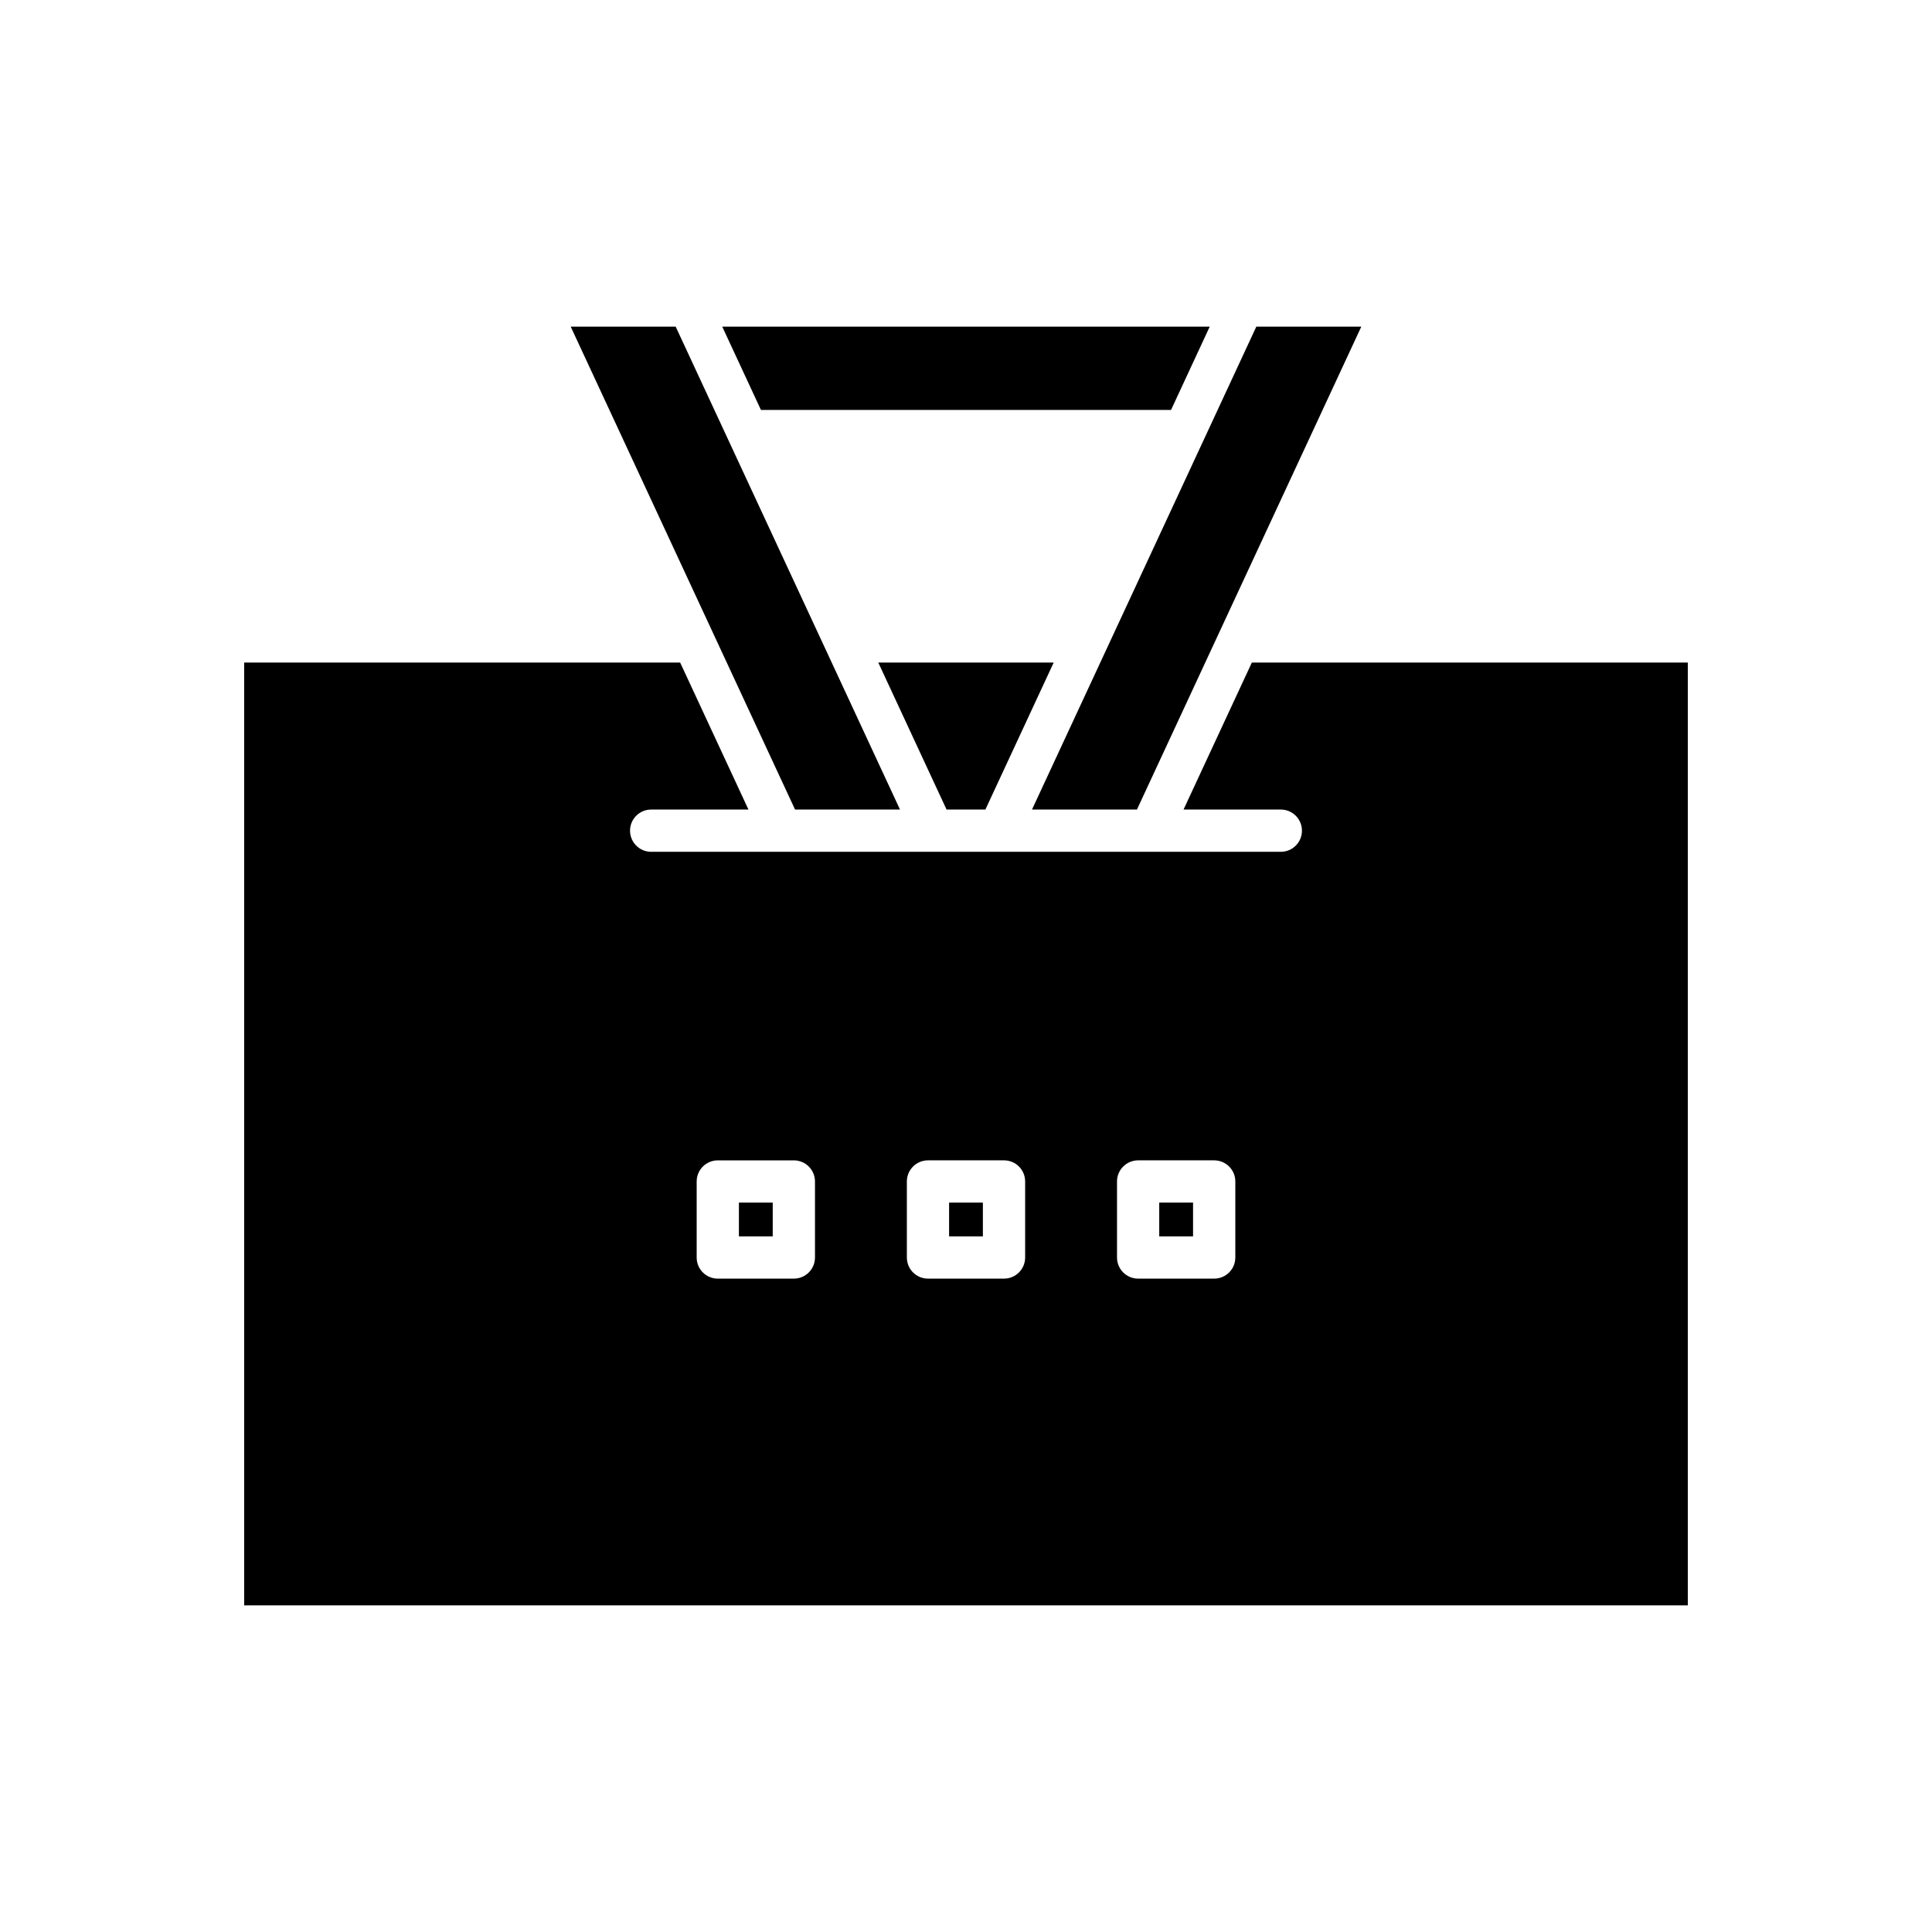
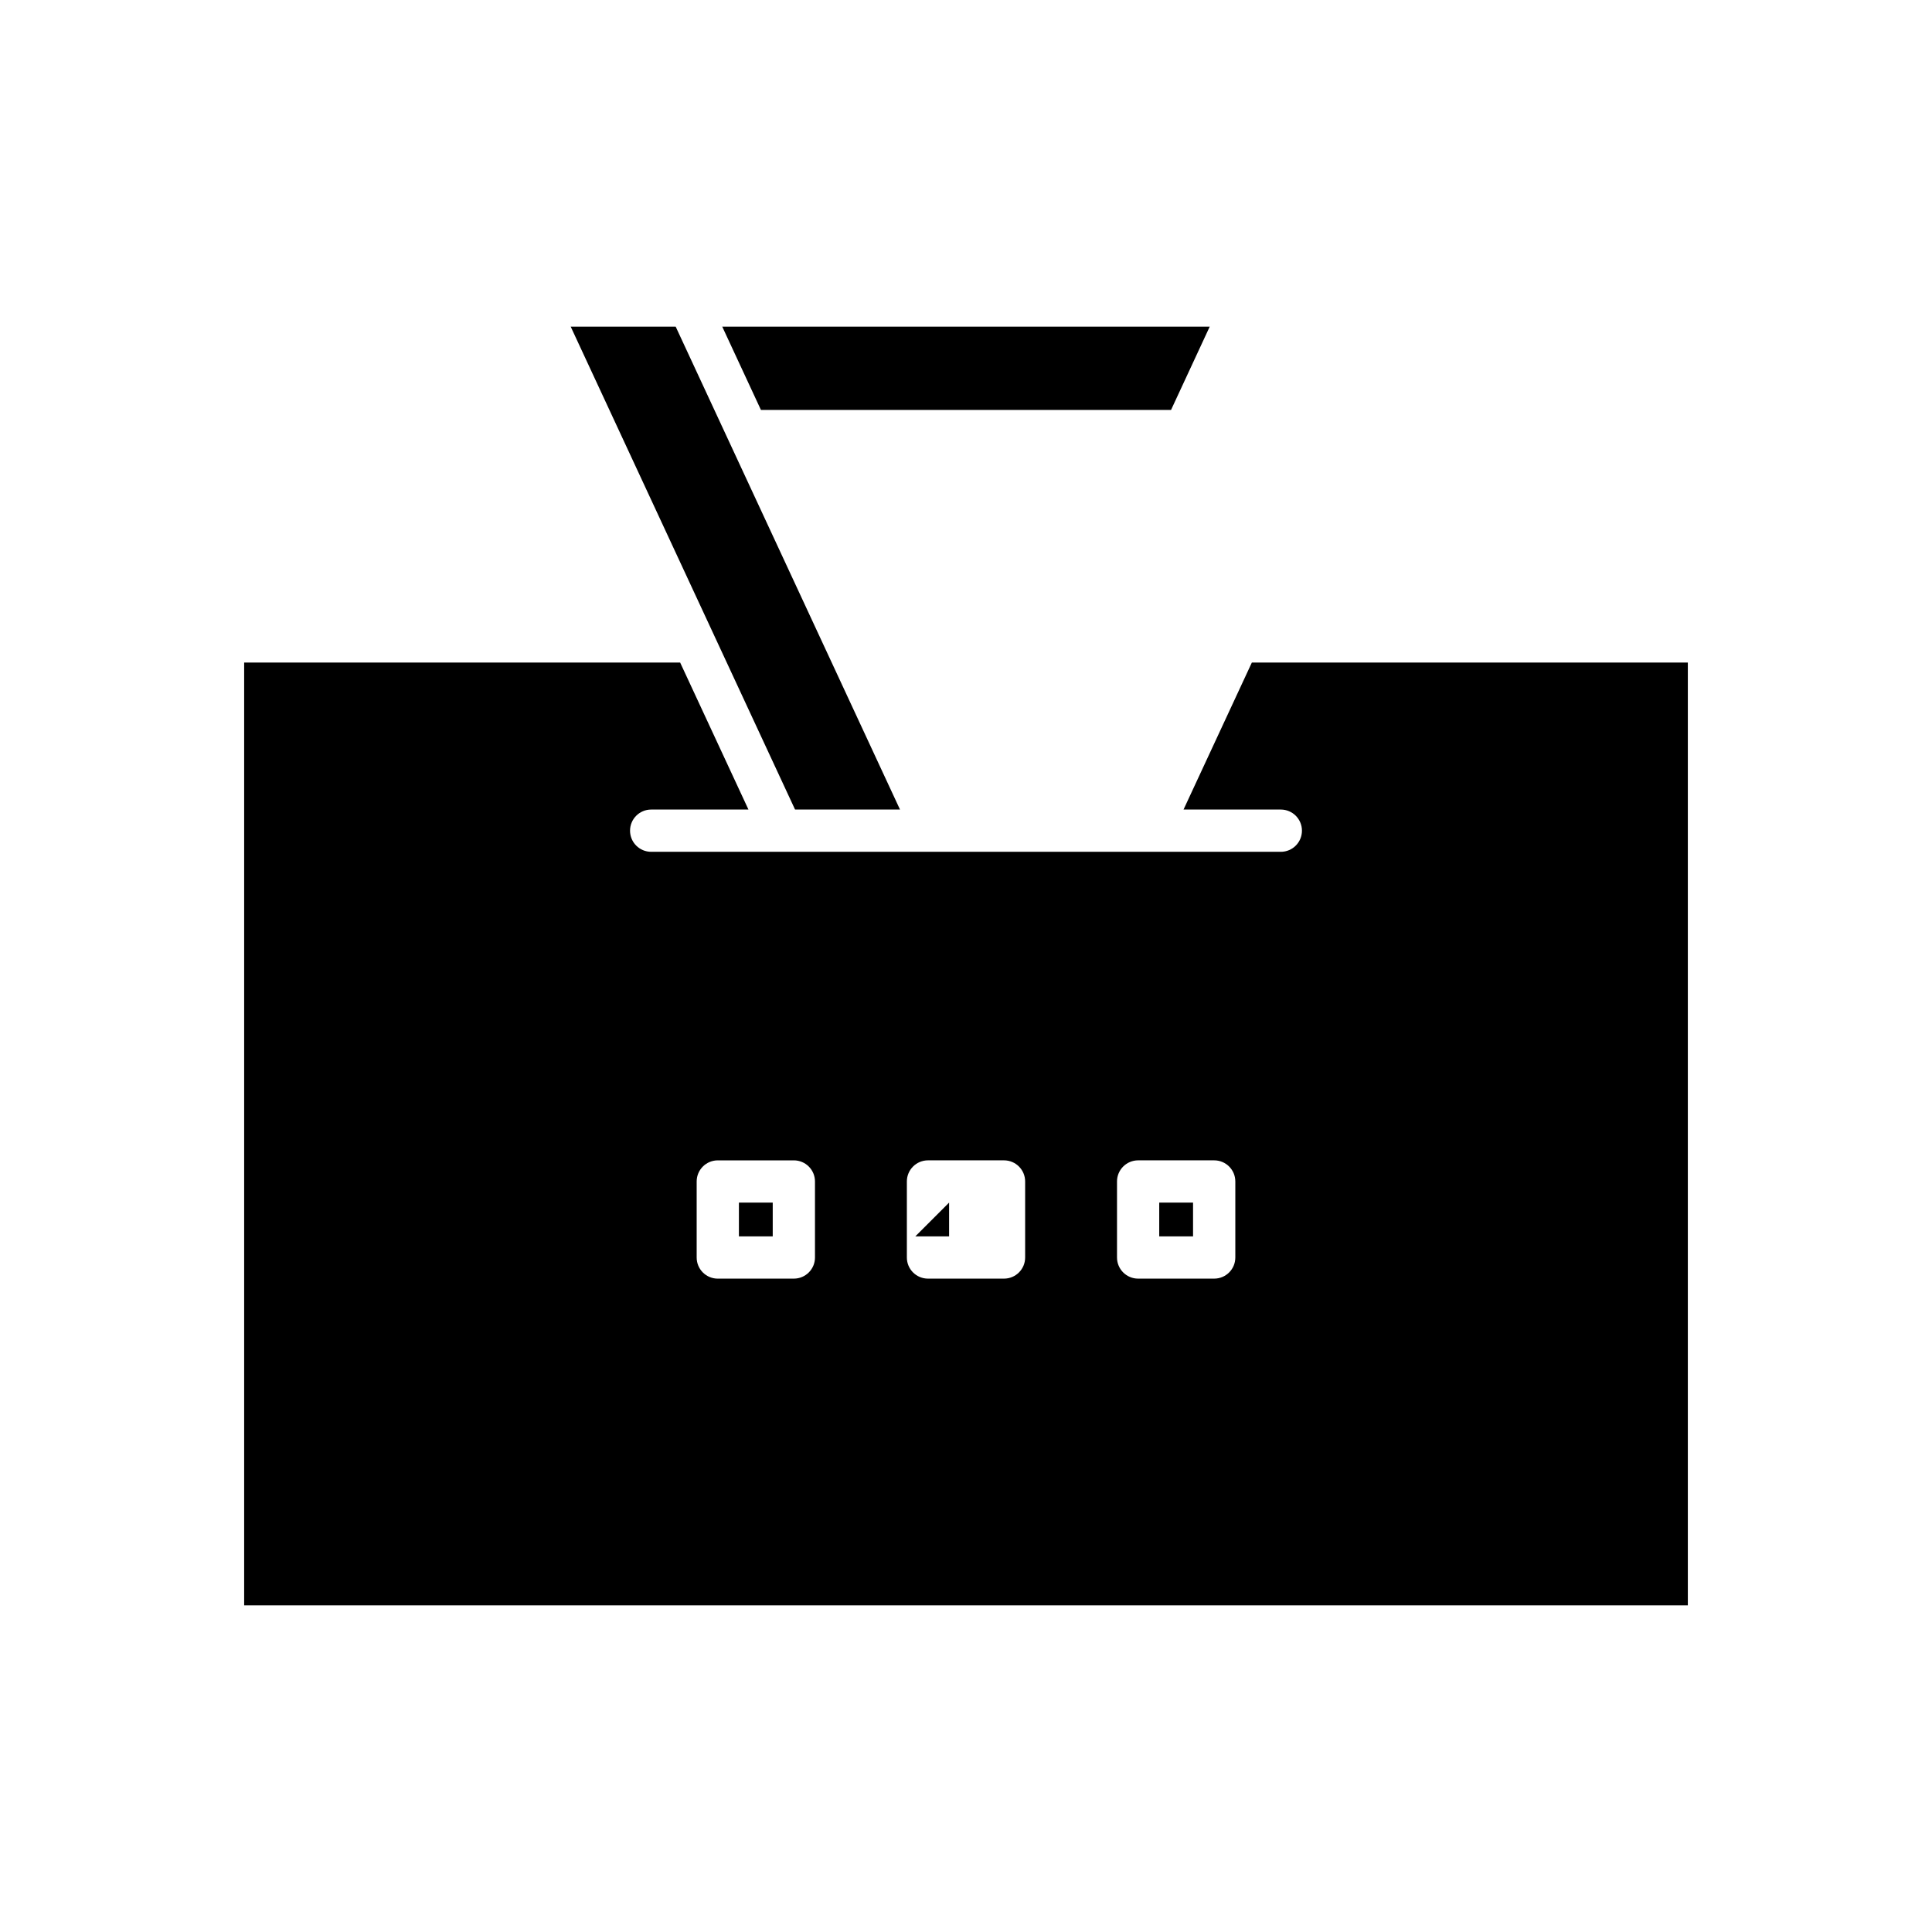
<svg xmlns="http://www.w3.org/2000/svg" fill="#000000" width="800px" height="800px" version="1.1" viewBox="144 144 512 512">
  <g>
-     <path d="m504.76 230.56h-27.82l-59.445 127.97h27.812z" />
-     <path d="m405.14 358.54 18.102-38.961h-46.492l18.098 38.961z" />
    <path d="m464.59 230.56h-129.19l10.258 22.082h108.68z" />
    <path d="m295.24 230.56 59.453 127.97h27.812l-19.68-42.367-0.012-0.023-39.754-85.582z" />
    <path d="m451.21 462.7h8.961v8.953h-8.961z" />
-     <path d="m395.52 462.7h8.953v8.953h-8.953z" />
+     <path d="m395.52 462.7v8.953h-8.953z" />
    <path d="m339.82 462.7h8.961v8.953h-8.961z" />
    <path d="m457.65 358.54h25.781c3.094 0 5.598 2.504 5.598 5.598s-2.504 5.598-5.598 5.598h-74.887-0.031-17.008-0.062-74.875c-3.094 0-5.598-2.504-5.598-5.598s2.504-5.598 5.598-5.598h25.781l-18.102-38.961h-115.54v249.86h382.59v-249.86h-115.54zm-97.672 118.71c0 3.094-2.504 5.598-5.598 5.598l-20.156 0.004c-3.094 0-5.598-2.504-5.598-5.598v-20.148c0-3.094 2.504-5.598 5.598-5.598h20.156c3.094 0 5.598 2.504 5.598 5.598zm55.695 0c0 3.094-2.504 5.598-5.598 5.598h-20.148c-3.094 0-5.598-2.504-5.598-5.598v-20.148c0-3.094 2.504-5.598 5.598-5.598h20.148c3.094 0 5.598 2.504 5.598 5.598zm55.699 0c0 3.094-2.504 5.598-5.598 5.598h-20.156c-3.094 0-5.598-2.504-5.598-5.598v-20.148c0-3.094 2.504-5.598 5.598-5.598h20.156c3.094 0 5.598 2.504 5.598 5.598z" />
  </g>
</svg>